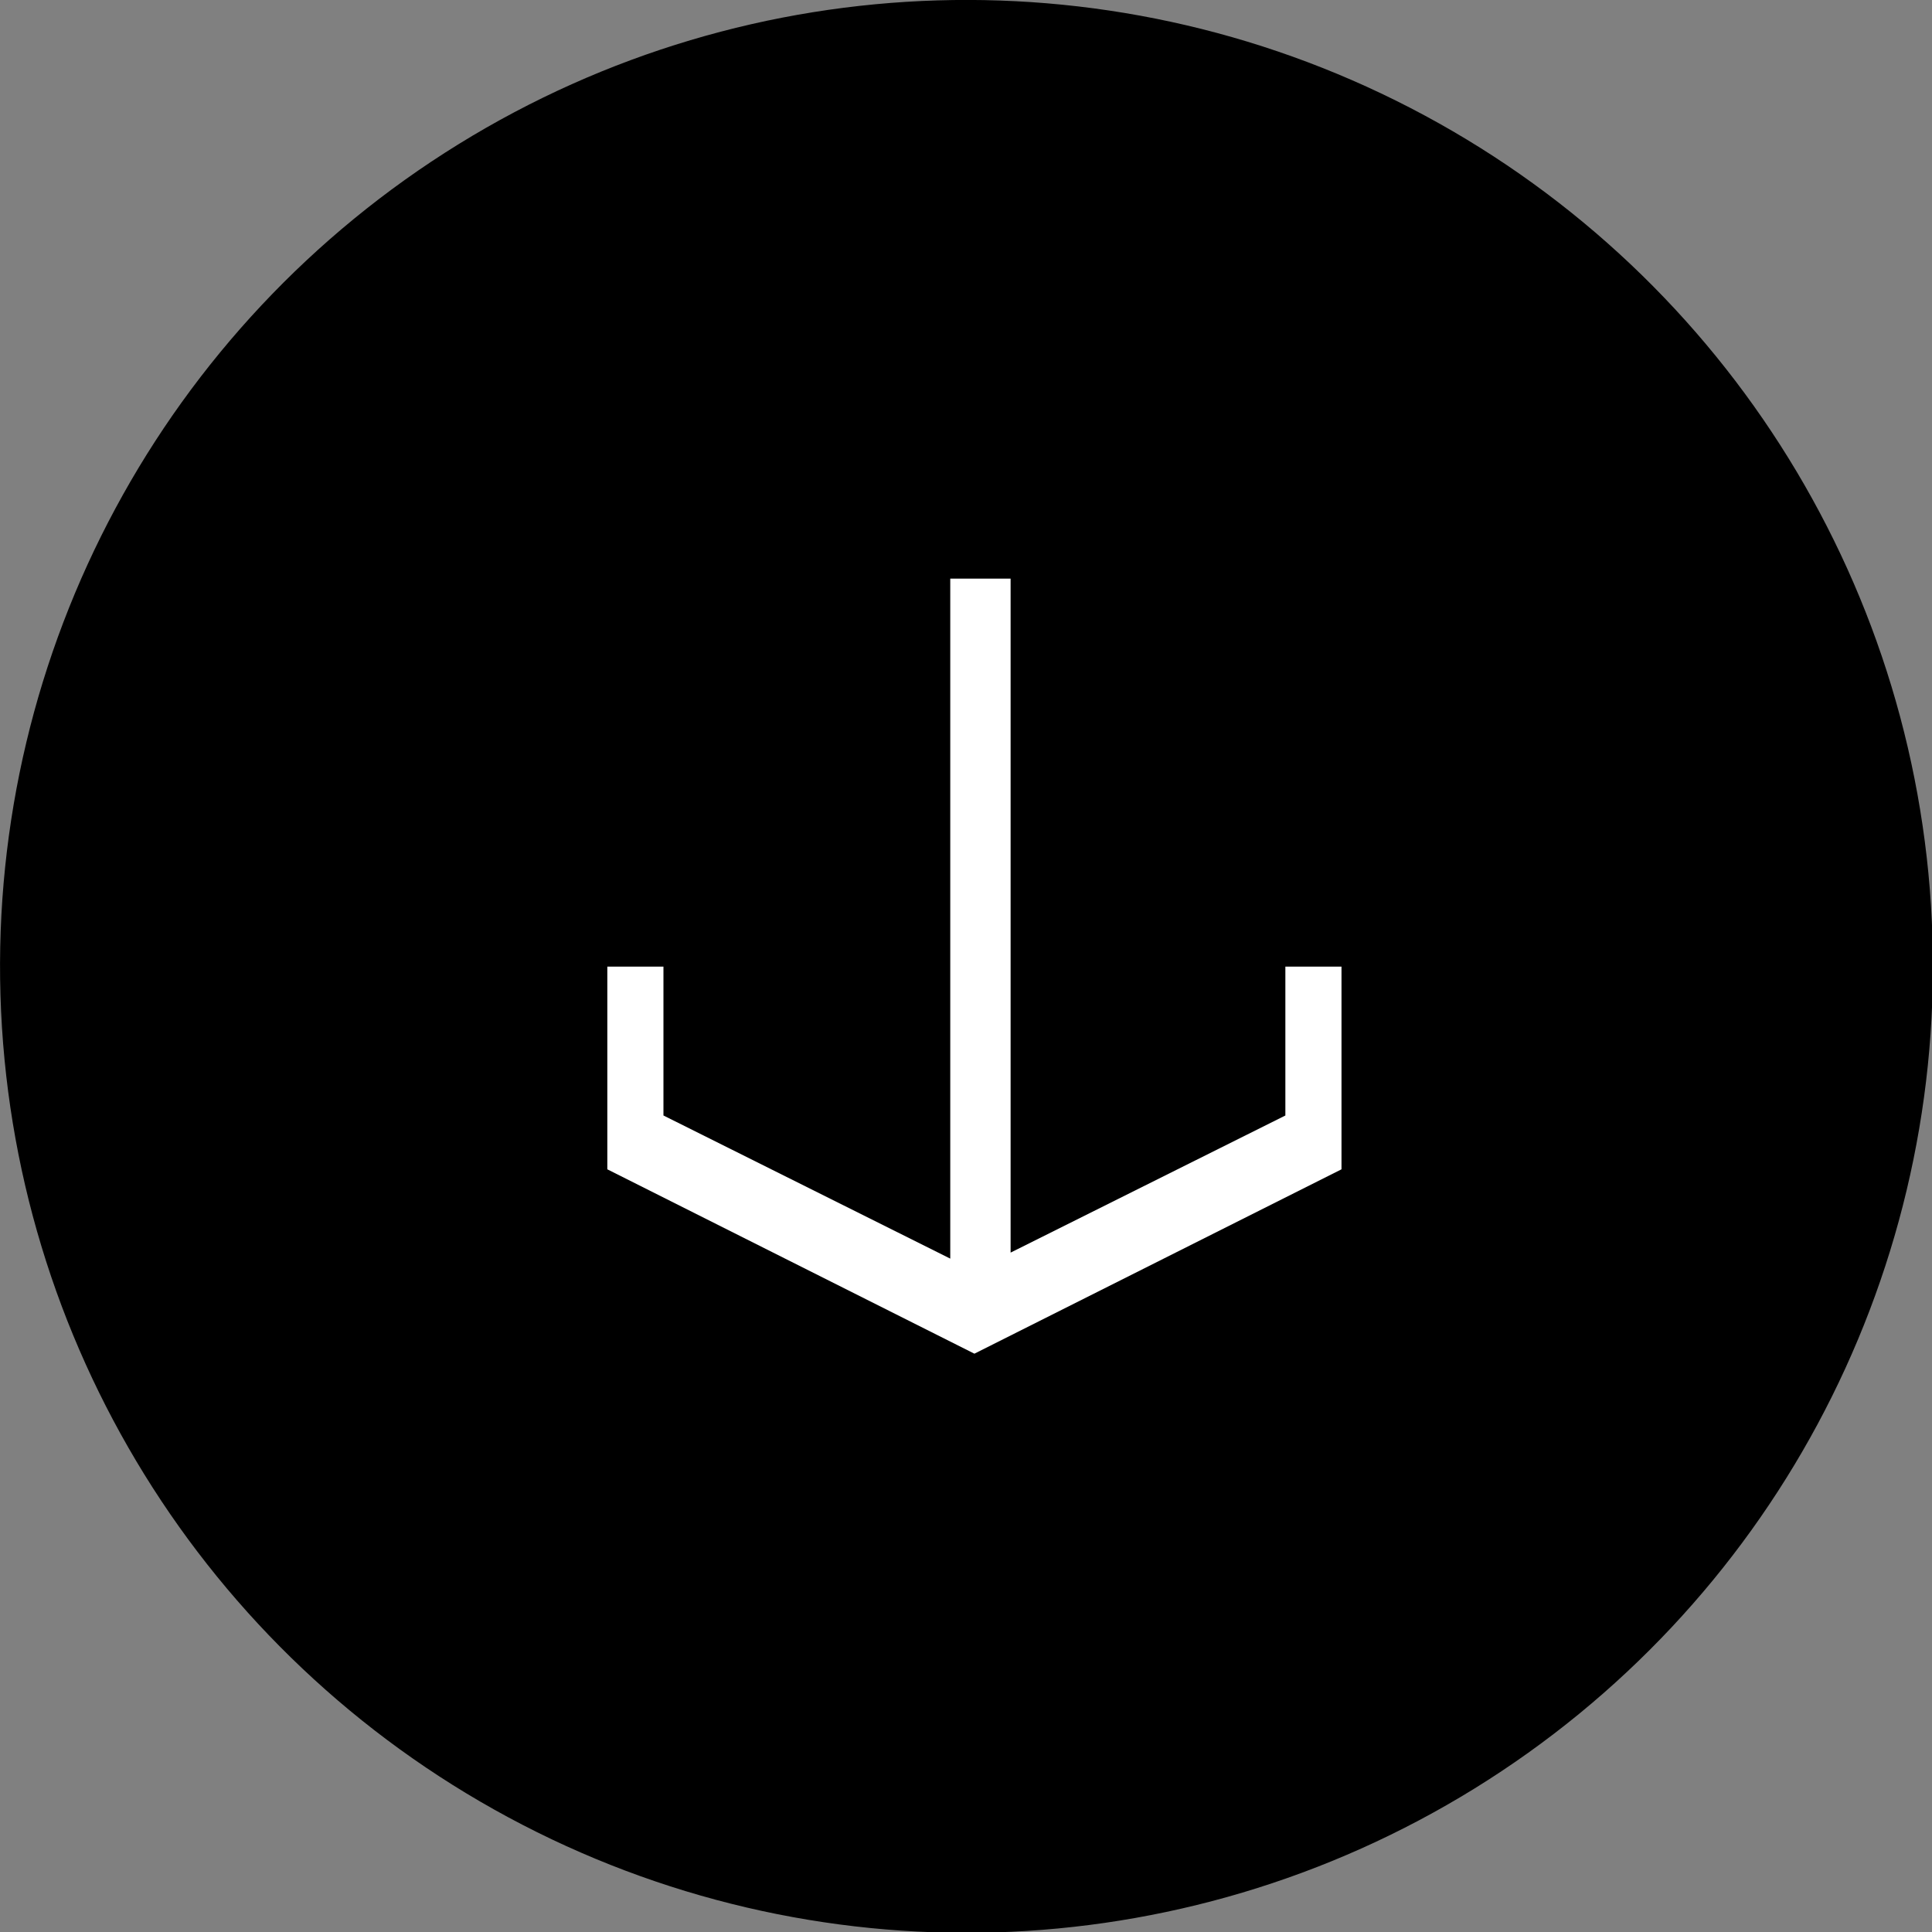
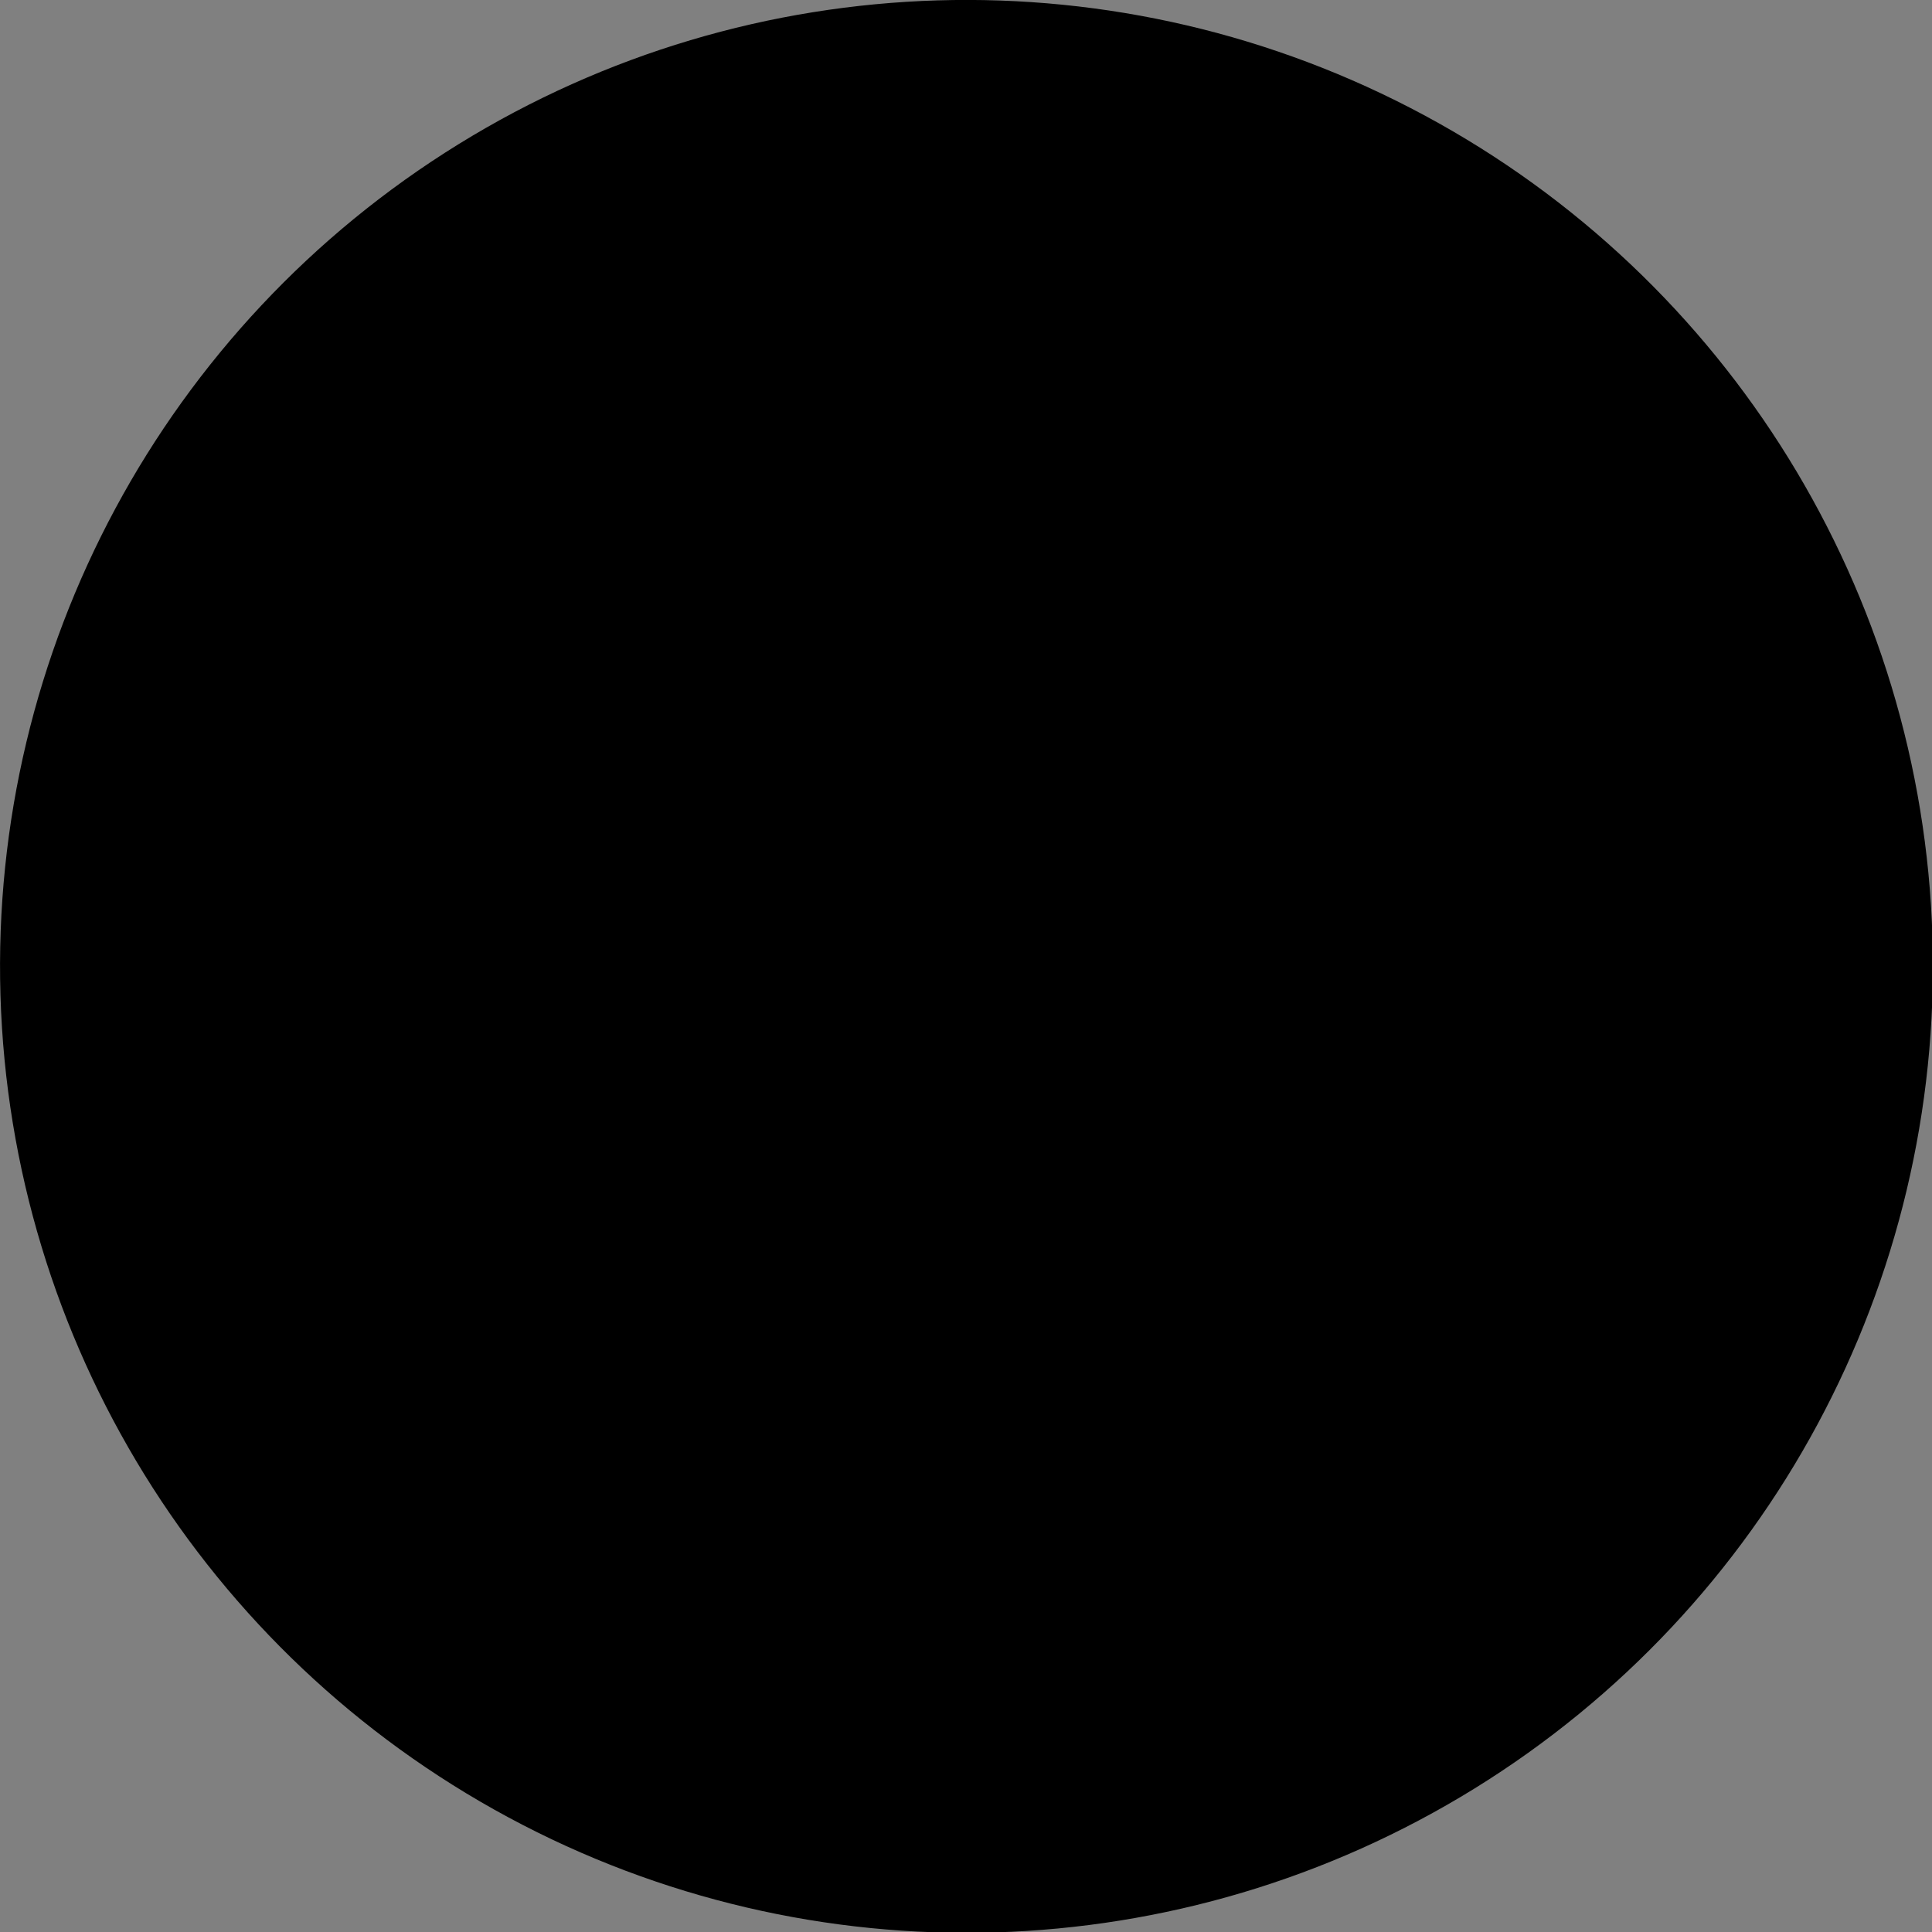
<svg xmlns="http://www.w3.org/2000/svg" version="1.1" id="Vrstva_1" x="0px" y="0px" viewBox="0 0 115 115" style="enable-background:new 0 0 115 115;" xml:space="preserve">
  <rect x="0" y="0" width="115" height="115" fill="#808080" stroke="none" />
  <style type="text/css">
	.st0{fill-rule:evenodd;clip-rule:evenodd;}
	.st1{fill-rule:evenodd;clip-rule:evenodd;fill:#FFFFFF;}
</style>
  <ellipse transform="matrix(1 -0.03 0.03 1 -1.697 1.748)" class="st0" cx="57.5" cy="57.5" rx="57.5" ry="57.5" />
-   <path class="st1" d="M58,80.576L36.15,69.602V57.537h3.341v8.861l17.072,8.52V34.442  h3.592v40.118l16.355-8.161v-8.861h3.341v12.064L58,80.576z" />
</svg>